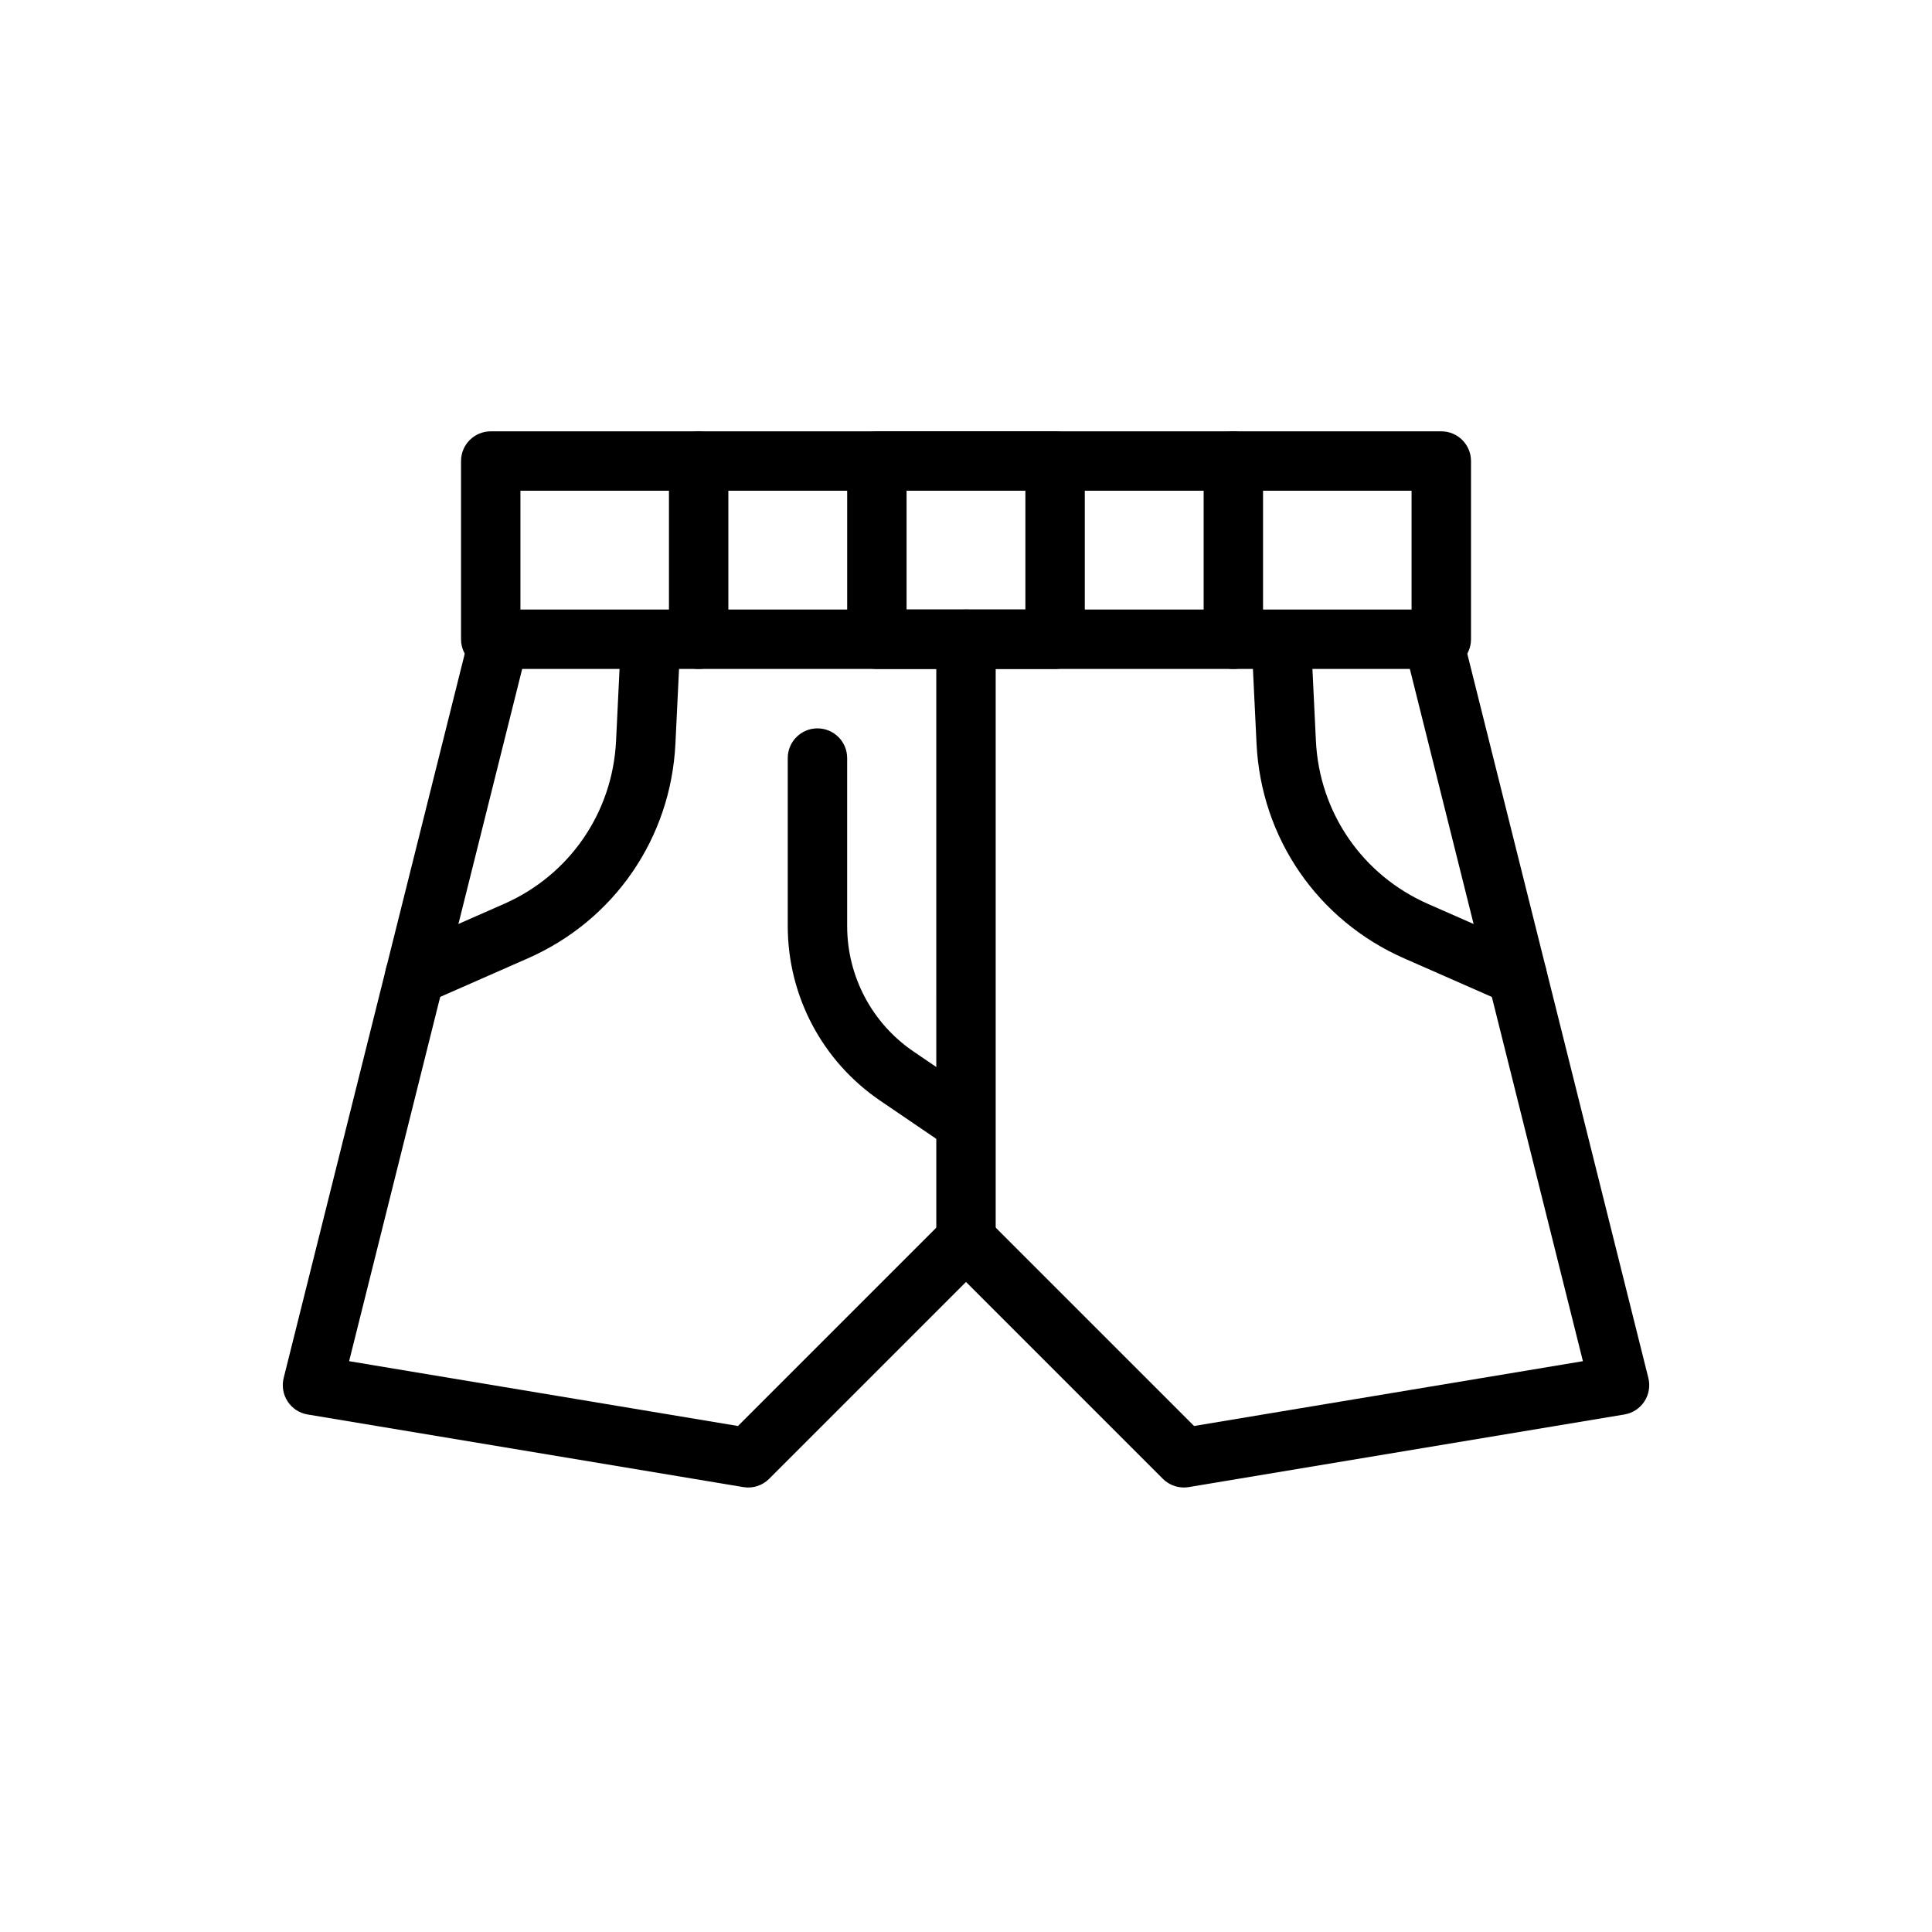
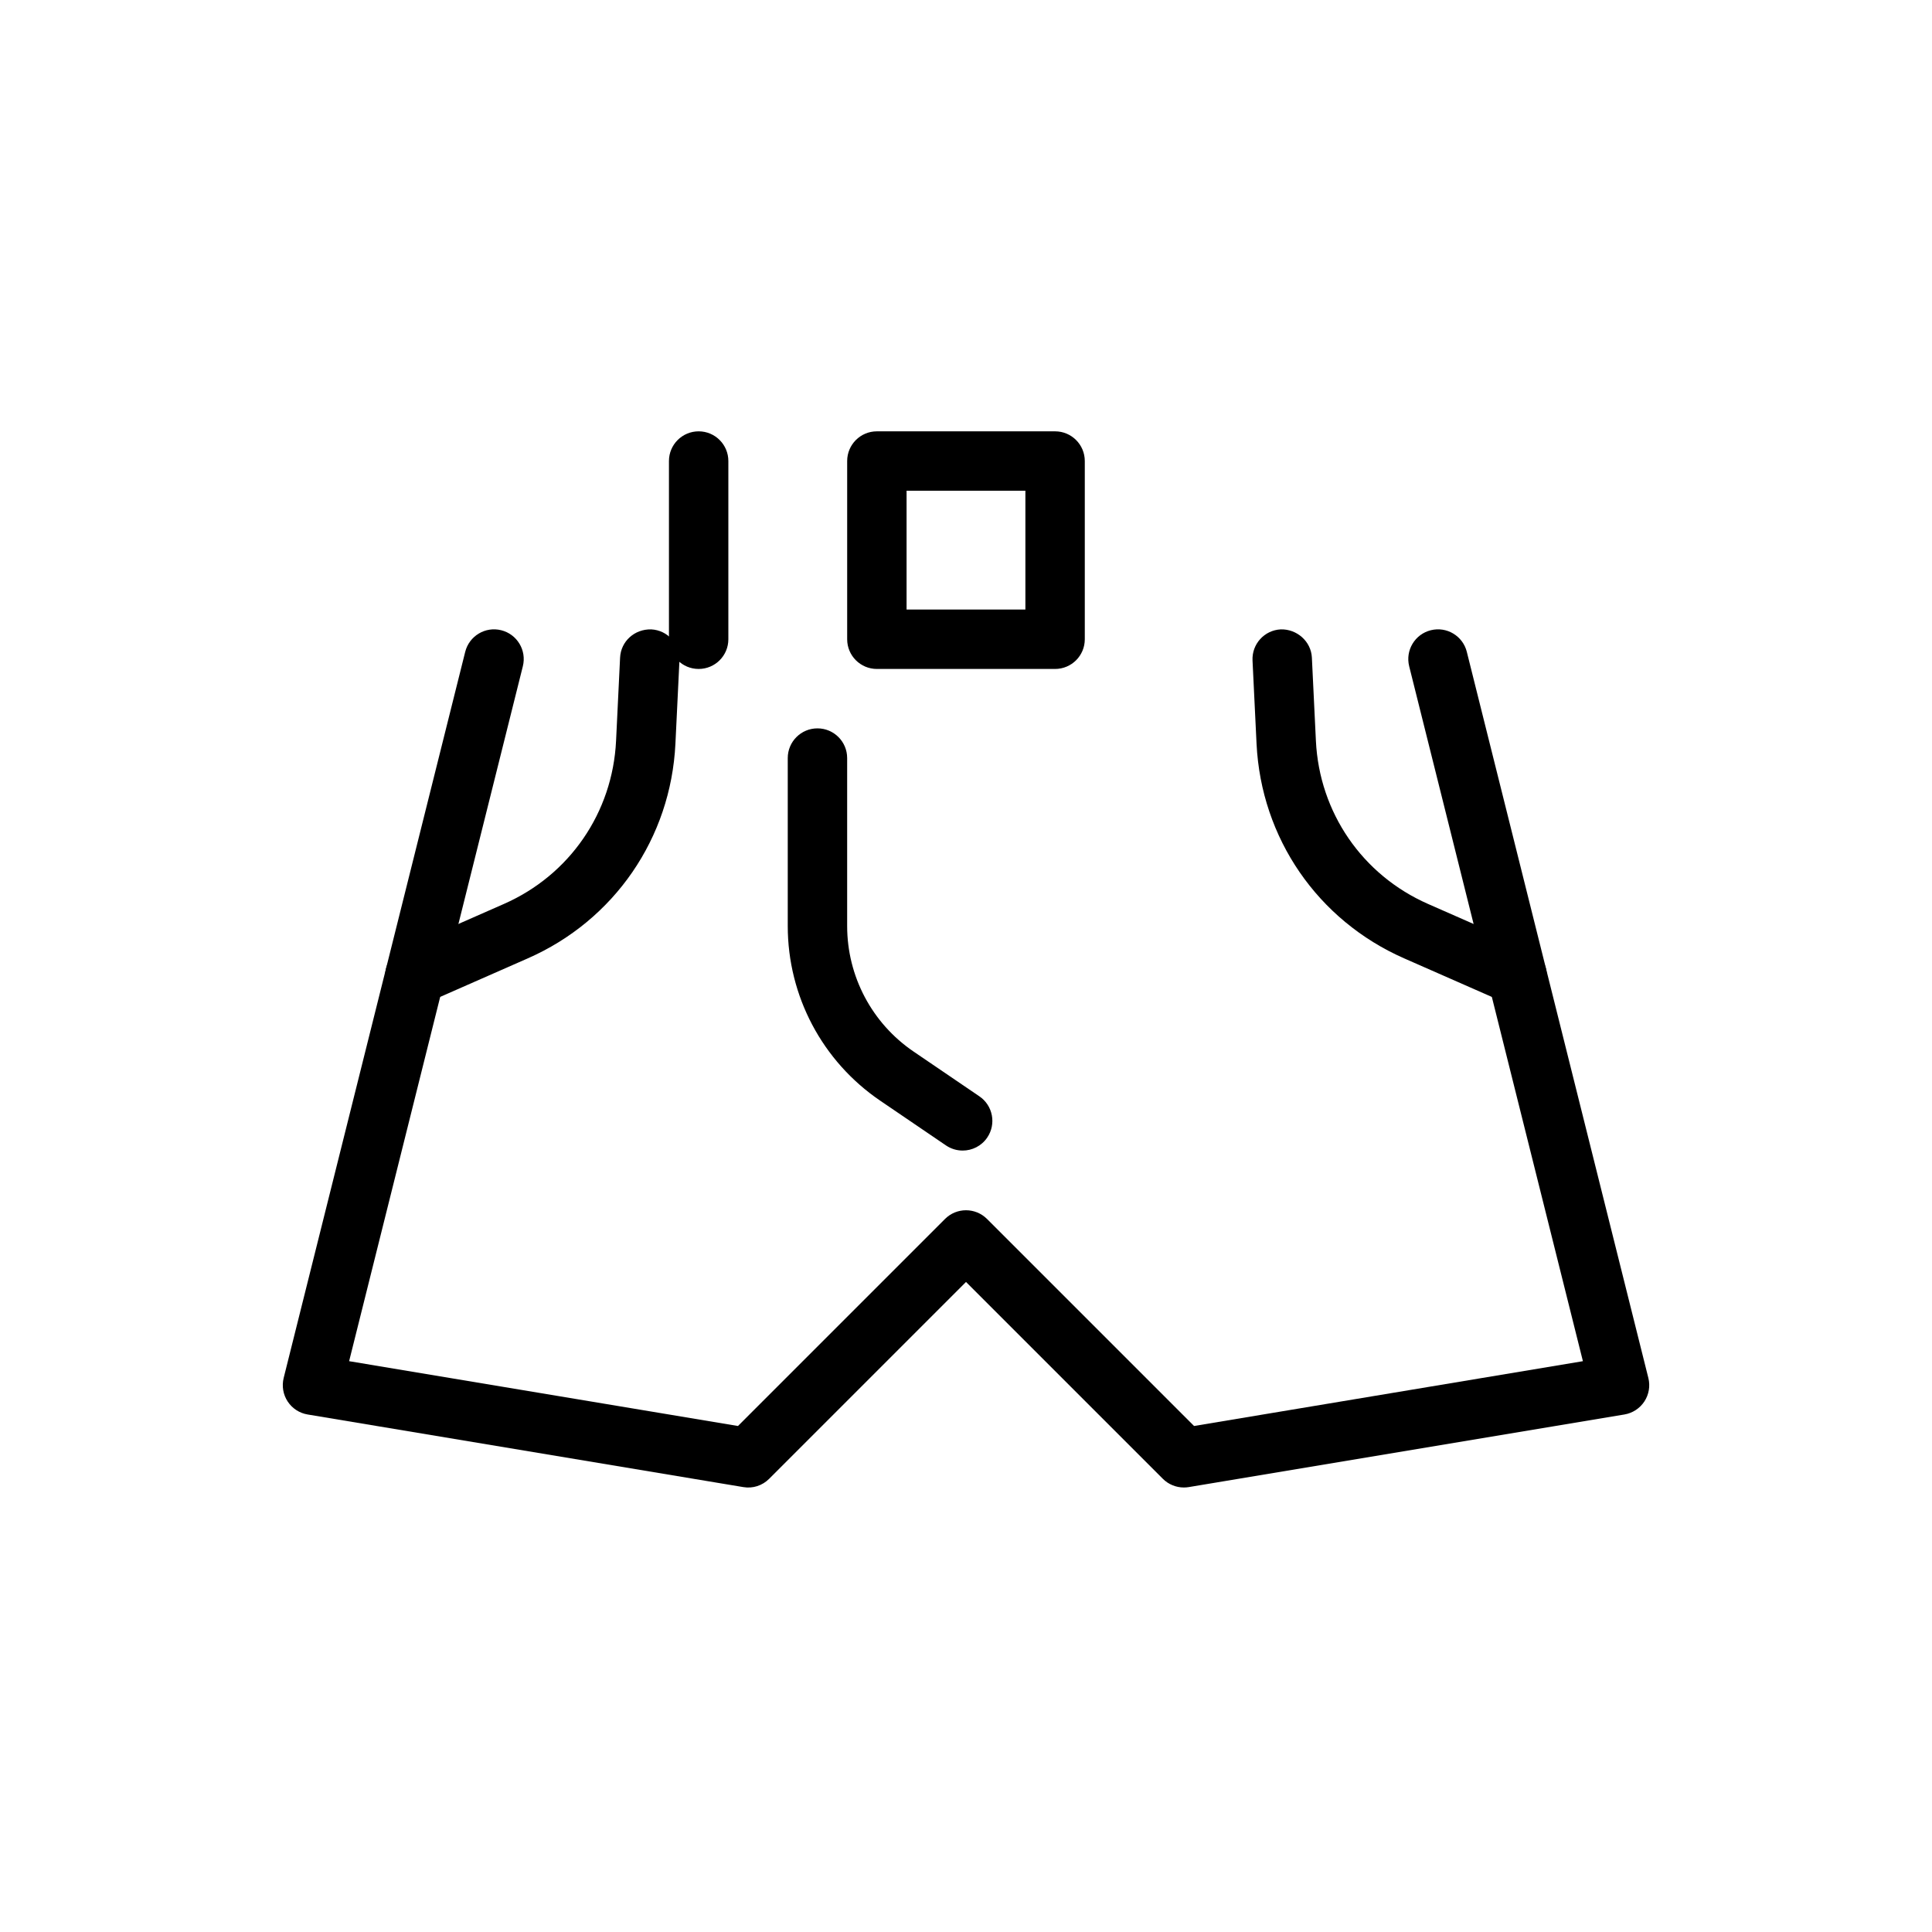
<svg xmlns="http://www.w3.org/2000/svg" fill="#000000" width="800px" height="800px" version="1.1" viewBox="144 144 512 512">
  <g>
-     <path d="m525.95 321.28h-251.9c-4.348 0-7.871-3.523-7.871-7.871v-47.23c0-4.348 3.523-7.871 7.871-7.871h251.91c4.348 0 7.871 3.523 7.871 7.871v47.23c0 4.348-3.527 7.871-7.875 7.871zm-244.03-15.742h236.16v-31.488h-236.16z" />
    <path d="m457.73 538.2c-2.07 0-4.078-0.82-5.566-2.305l-52.16-52.164-52.164 52.164c-1.797 1.801-4.328 2.637-6.859 2.199l-115.46-19.242c-2.164-0.359-4.082-1.609-5.289-3.449-1.203-1.836-1.582-4.094-1.055-6.227l48.109-192.43c1.059-4.215 5.34-6.789 9.547-5.727 4.215 1.055 6.781 5.328 5.727 9.547l-46.039 184.16 103.05 17.176 54.867-54.867c3.074-3.074 8.055-3.074 11.133 0l54.867 54.867 103.05-17.176-46.039-184.16c-1.055-4.219 1.512-8.496 5.727-9.547 4.215-1.062 8.496 1.512 9.547 5.727l48.109 192.43c0.531 2.133 0.148 4.391-1.055 6.227-1.207 1.836-3.125 3.086-5.289 3.449l-115.45 19.242c-0.438 0.074-0.867 0.105-1.301 0.105z" />
    <path d="m329.15 321.28c-4.348 0-7.871-3.523-7.871-7.871v-47.23c0-4.348 3.523-7.871 7.871-7.871 4.348 0 7.871 3.523 7.871 7.871v47.23c0.004 4.348-3.523 7.871-7.871 7.871z" />
-     <path d="m470.85 321.28c-4.348 0-7.871-3.523-7.871-7.871v-47.23c0-4.348 3.523-7.871 7.871-7.871s7.871 3.523 7.871 7.871v47.23c0 4.348-3.523 7.871-7.871 7.871z" />
    <path d="m253.95 410.41c-3.023 0-5.91-1.758-7.211-4.703-1.75-3.981 0.059-8.625 4.035-10.379l26.762-11.77c17.422-7.656 28.809-24.223 29.727-43.23l1.066-22.051c0.211-4.348 3.859-7.598 8.246-7.484 4.344 0.211 7.691 3.902 7.484 8.246l-1.066 22.051c-1.211 25.008-16.199 46.805-39.117 56.883l-26.758 11.77c-1.031 0.453-2.109 0.668-3.168 0.668z" />
    <path d="m546.04 410.41c-1.059 0-2.133-0.215-3.168-0.668l-26.762-11.77c-22.918-10.078-37.902-31.875-39.113-56.883l-1.066-22.051c-0.207-4.344 3.141-8.035 7.484-8.246 4.223-0.121 8.035 3.137 8.246 7.484l1.066 22.051c0.918 19.008 12.309 35.574 29.723 43.23l26.766 11.77c3.977 1.754 5.785 6.394 4.035 10.379-1.301 2.949-4.188 4.703-7.211 4.703z" />
-     <path d="m400 478.72c-4.348 0-7.871-3.523-7.871-7.871l-0.004-157.44c0-4.348 3.523-7.871 7.871-7.871s7.871 3.523 7.871 7.871v157.44c0.004 4.348-3.519 7.871-7.867 7.871z" />
    <path d="m399.11 448.91c-1.523 0-3.062-0.441-4.422-1.363l-17.426-11.855c-15.34-10.43-24.5-27.734-24.5-46.285v-44.512c0-4.348 3.523-7.871 7.871-7.871 4.348 0 7.871 3.523 7.871 7.871v44.512c0 13.336 6.586 25.773 17.609 33.27l17.43 11.859c3.594 2.445 4.527 7.34 2.078 10.934-1.516 2.234-3.992 3.441-6.512 3.441z" />
    <path d="m423.61 321.28h-47.23c-4.348 0-7.871-3.523-7.871-7.871v-47.23c0-4.348 3.523-7.871 7.871-7.871h47.23c4.348 0 7.871 3.523 7.871 7.871v47.23c0.004 4.348-3.523 7.871-7.871 7.871zm-39.359-15.742h31.488v-31.488h-31.488z" />
  </g>
</svg>